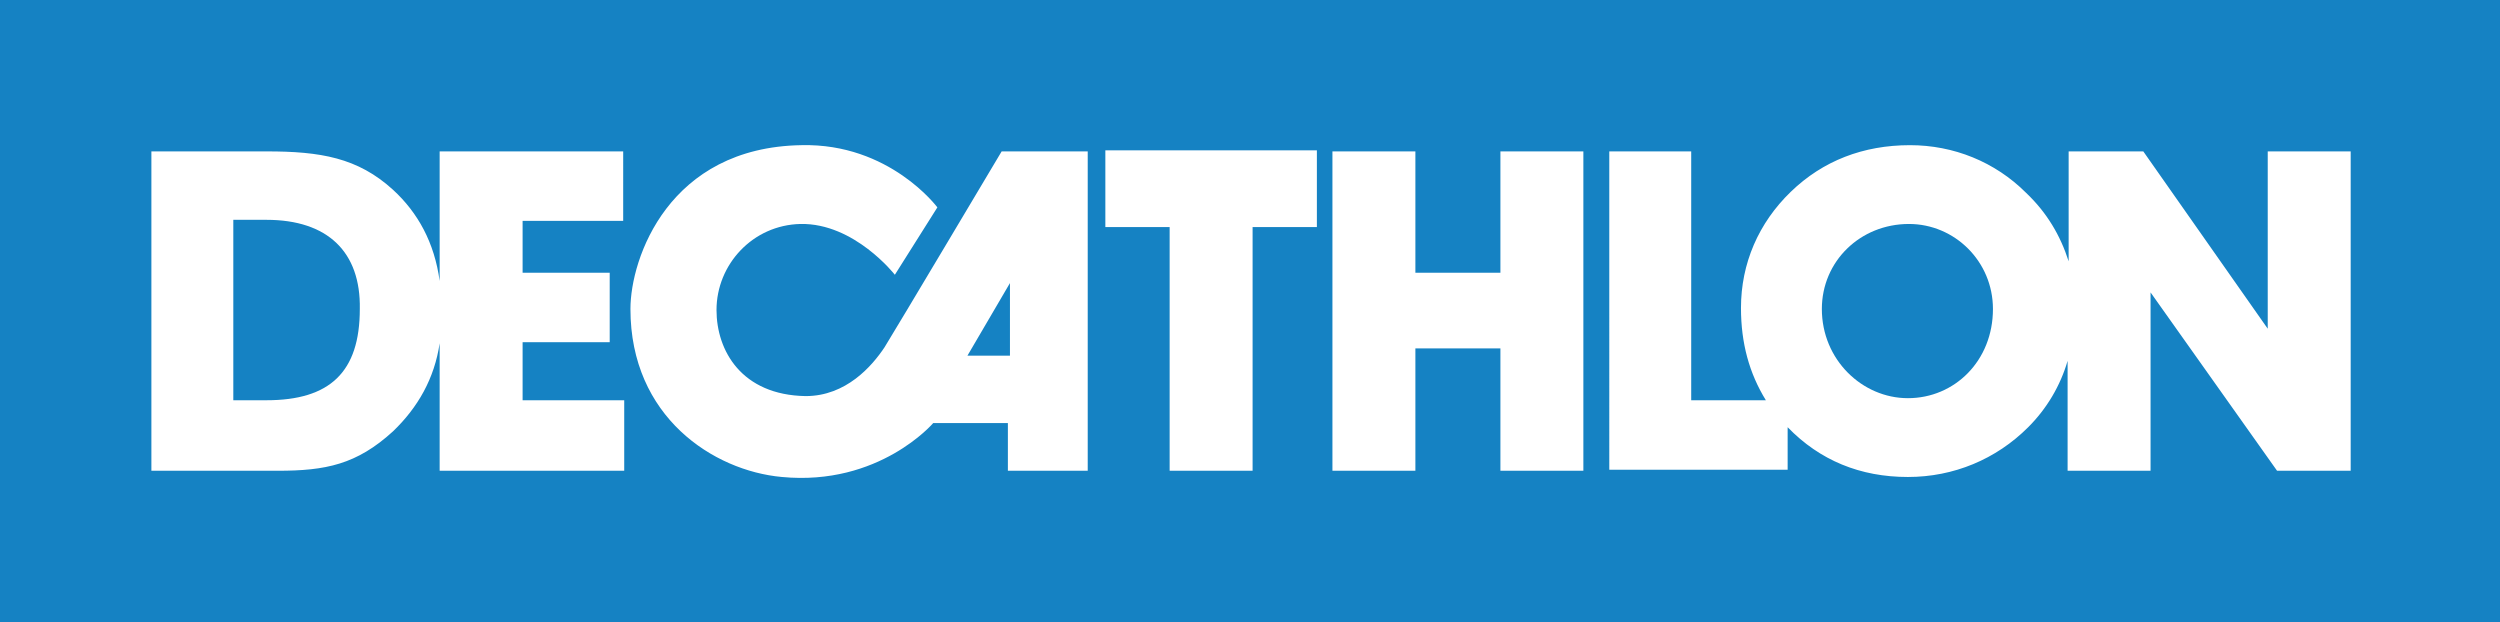
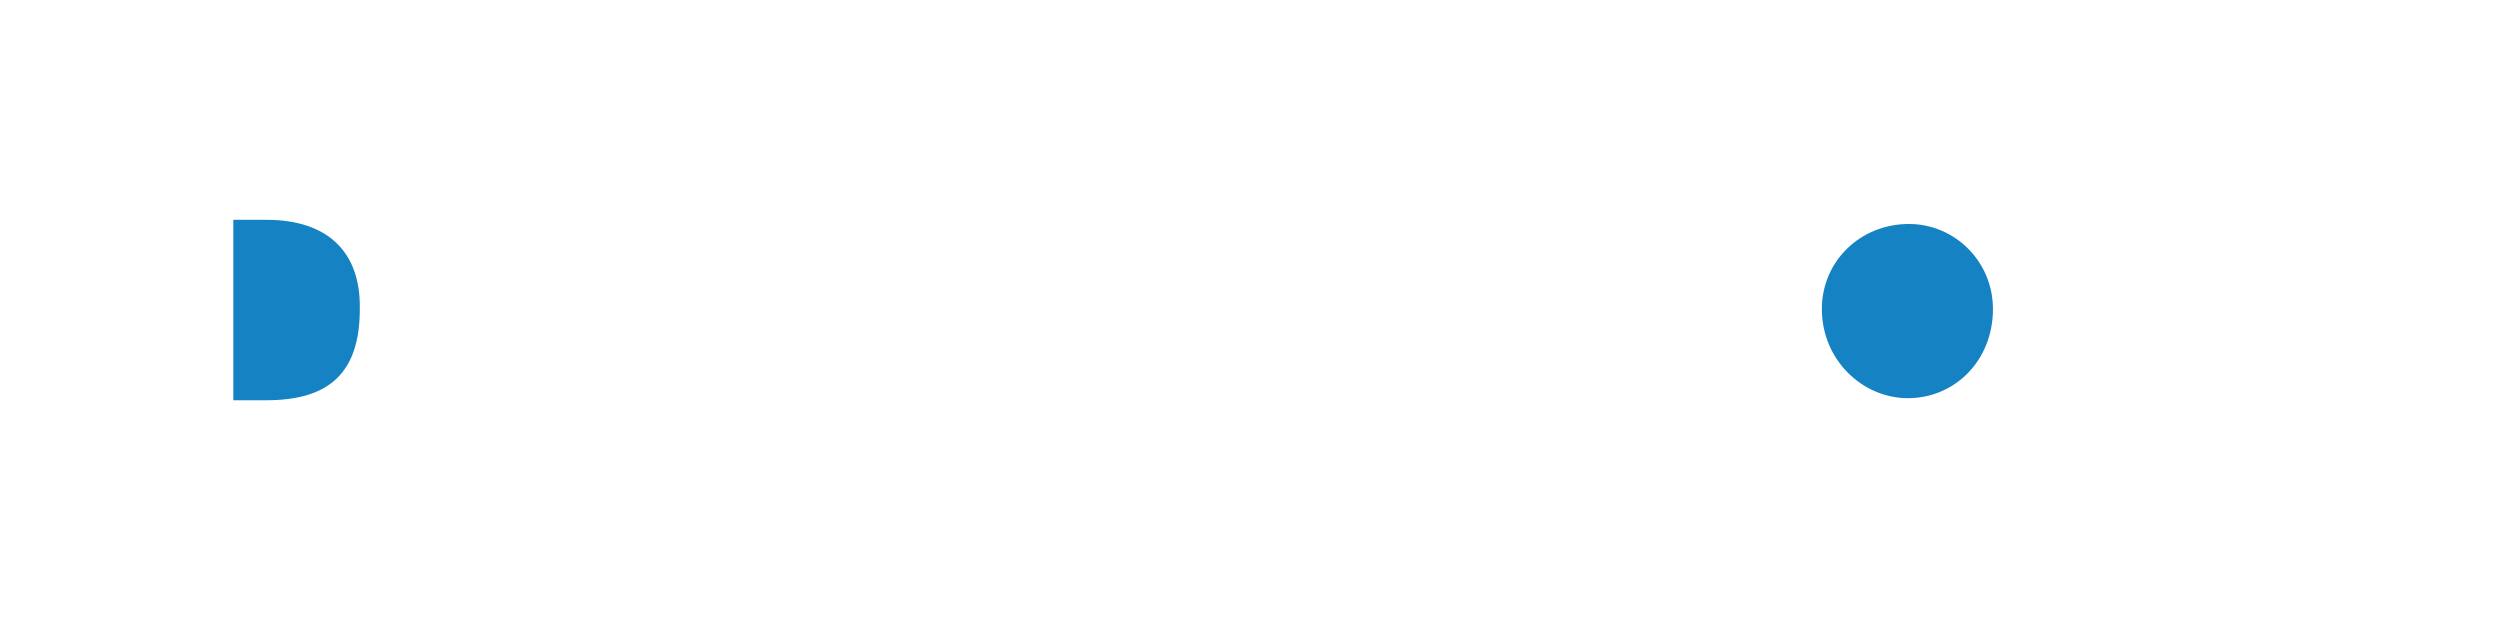
<svg xmlns="http://www.w3.org/2000/svg" version="1.1" id="Layer_1" x="0px" y="0px" width="241.1px" height="60px" viewBox="0 0 241.1 60" style="enable-background:new 0 0 241.1 60;" xml:space="preserve">
  <style type="text/css">
	.st0{fill:#1582c3;}
</style>
  <g>
-     <path class="st0" d="M0,0v60h241.1V0H0z M60.2,21.3l-9.8,0v5l8.4,0V33l-8.4,0v5.6h9.8v6.8H42.4V33.1c-0.5,3.4-2.1,6.2-4.5,8.5   c-3.5,3.2-6.5,3.8-11.1,3.8H14.6V14.6h11.1c5.2,0,8.8,0.6,12.2,3.7c2.4,2.2,4,5.1,4.5,8.8V14.6h17.7V21.3z M104.9,45.4h-7.7v-4.6   c0,0-5,0-6.9,0c-0.3,0-0.3,0-0.3,0s-5.2,6.1-14.6,5.2c-6.6-0.6-14.6-5.8-14.6-16.2c0-4.9,3.7-15.6,16.5-15.8c8.5-0.2,13.1,6,13.1,6   l-4.1,6.5c0,0-3.9-5-9.1-4.9c-4.6,0.1-8.1,3.9-8.1,8.3c0,3.9,2.4,8.2,8.6,8.3c3.9,0,6.4-2.9,7.6-4.7c1-1.6,11.3-18.9,11.3-18.9h8.3   V45.4z M127,21.9h-6.2v23.5h-8V21.9h-6.2v-7.4H127V21.9z M152.7,45.4h-8V33.6h-8.2v11.8h-8V14.6h8v11.7h8.2V14.6h8V45.4z    M226.6,45.4h-7l-12.2-17.2v17.2h-8V34.8c-0.7,2.4-2,4.6-3.8,6.4c-3.1,3.1-7.2,4.8-11.6,4.8c-4.6,0-8.5-1.6-11.6-4.8v4.1h-17.2   V14.6h7.9v24h7.2c-1.6-2.6-2.4-5.5-2.4-8.9c0-4.3,1.7-8.2,4.8-11.2c3.1-3,7-4.5,11.5-4.5c4.2,0,8.2,1.6,11.2,4.6   c2,1.9,3.3,4.1,4.1,6.6V14.6h7.2l12,17.1V14.6h8V45.4z" />
-     <polygon class="st0" points="97.4,34.3 97.4,27.3 93.3,34.3  " />
    <path class="st0" d="M184.1,21.6c-4.7,0-8.4,3.6-8.4,8.2c0,4.9,3.9,8.6,8.3,8.6c4.5,0,8.2-3.6,8.2-8.6   C192.2,25.2,188.5,21.6,184.1,21.6z" />
    <path class="st0" d="M25.7,21.2h-3.2v17.4h3.2c6.1,0,9-2.7,9-8.8C34.8,24.3,31.6,21.2,25.7,21.2z" />
  </g>
</svg>